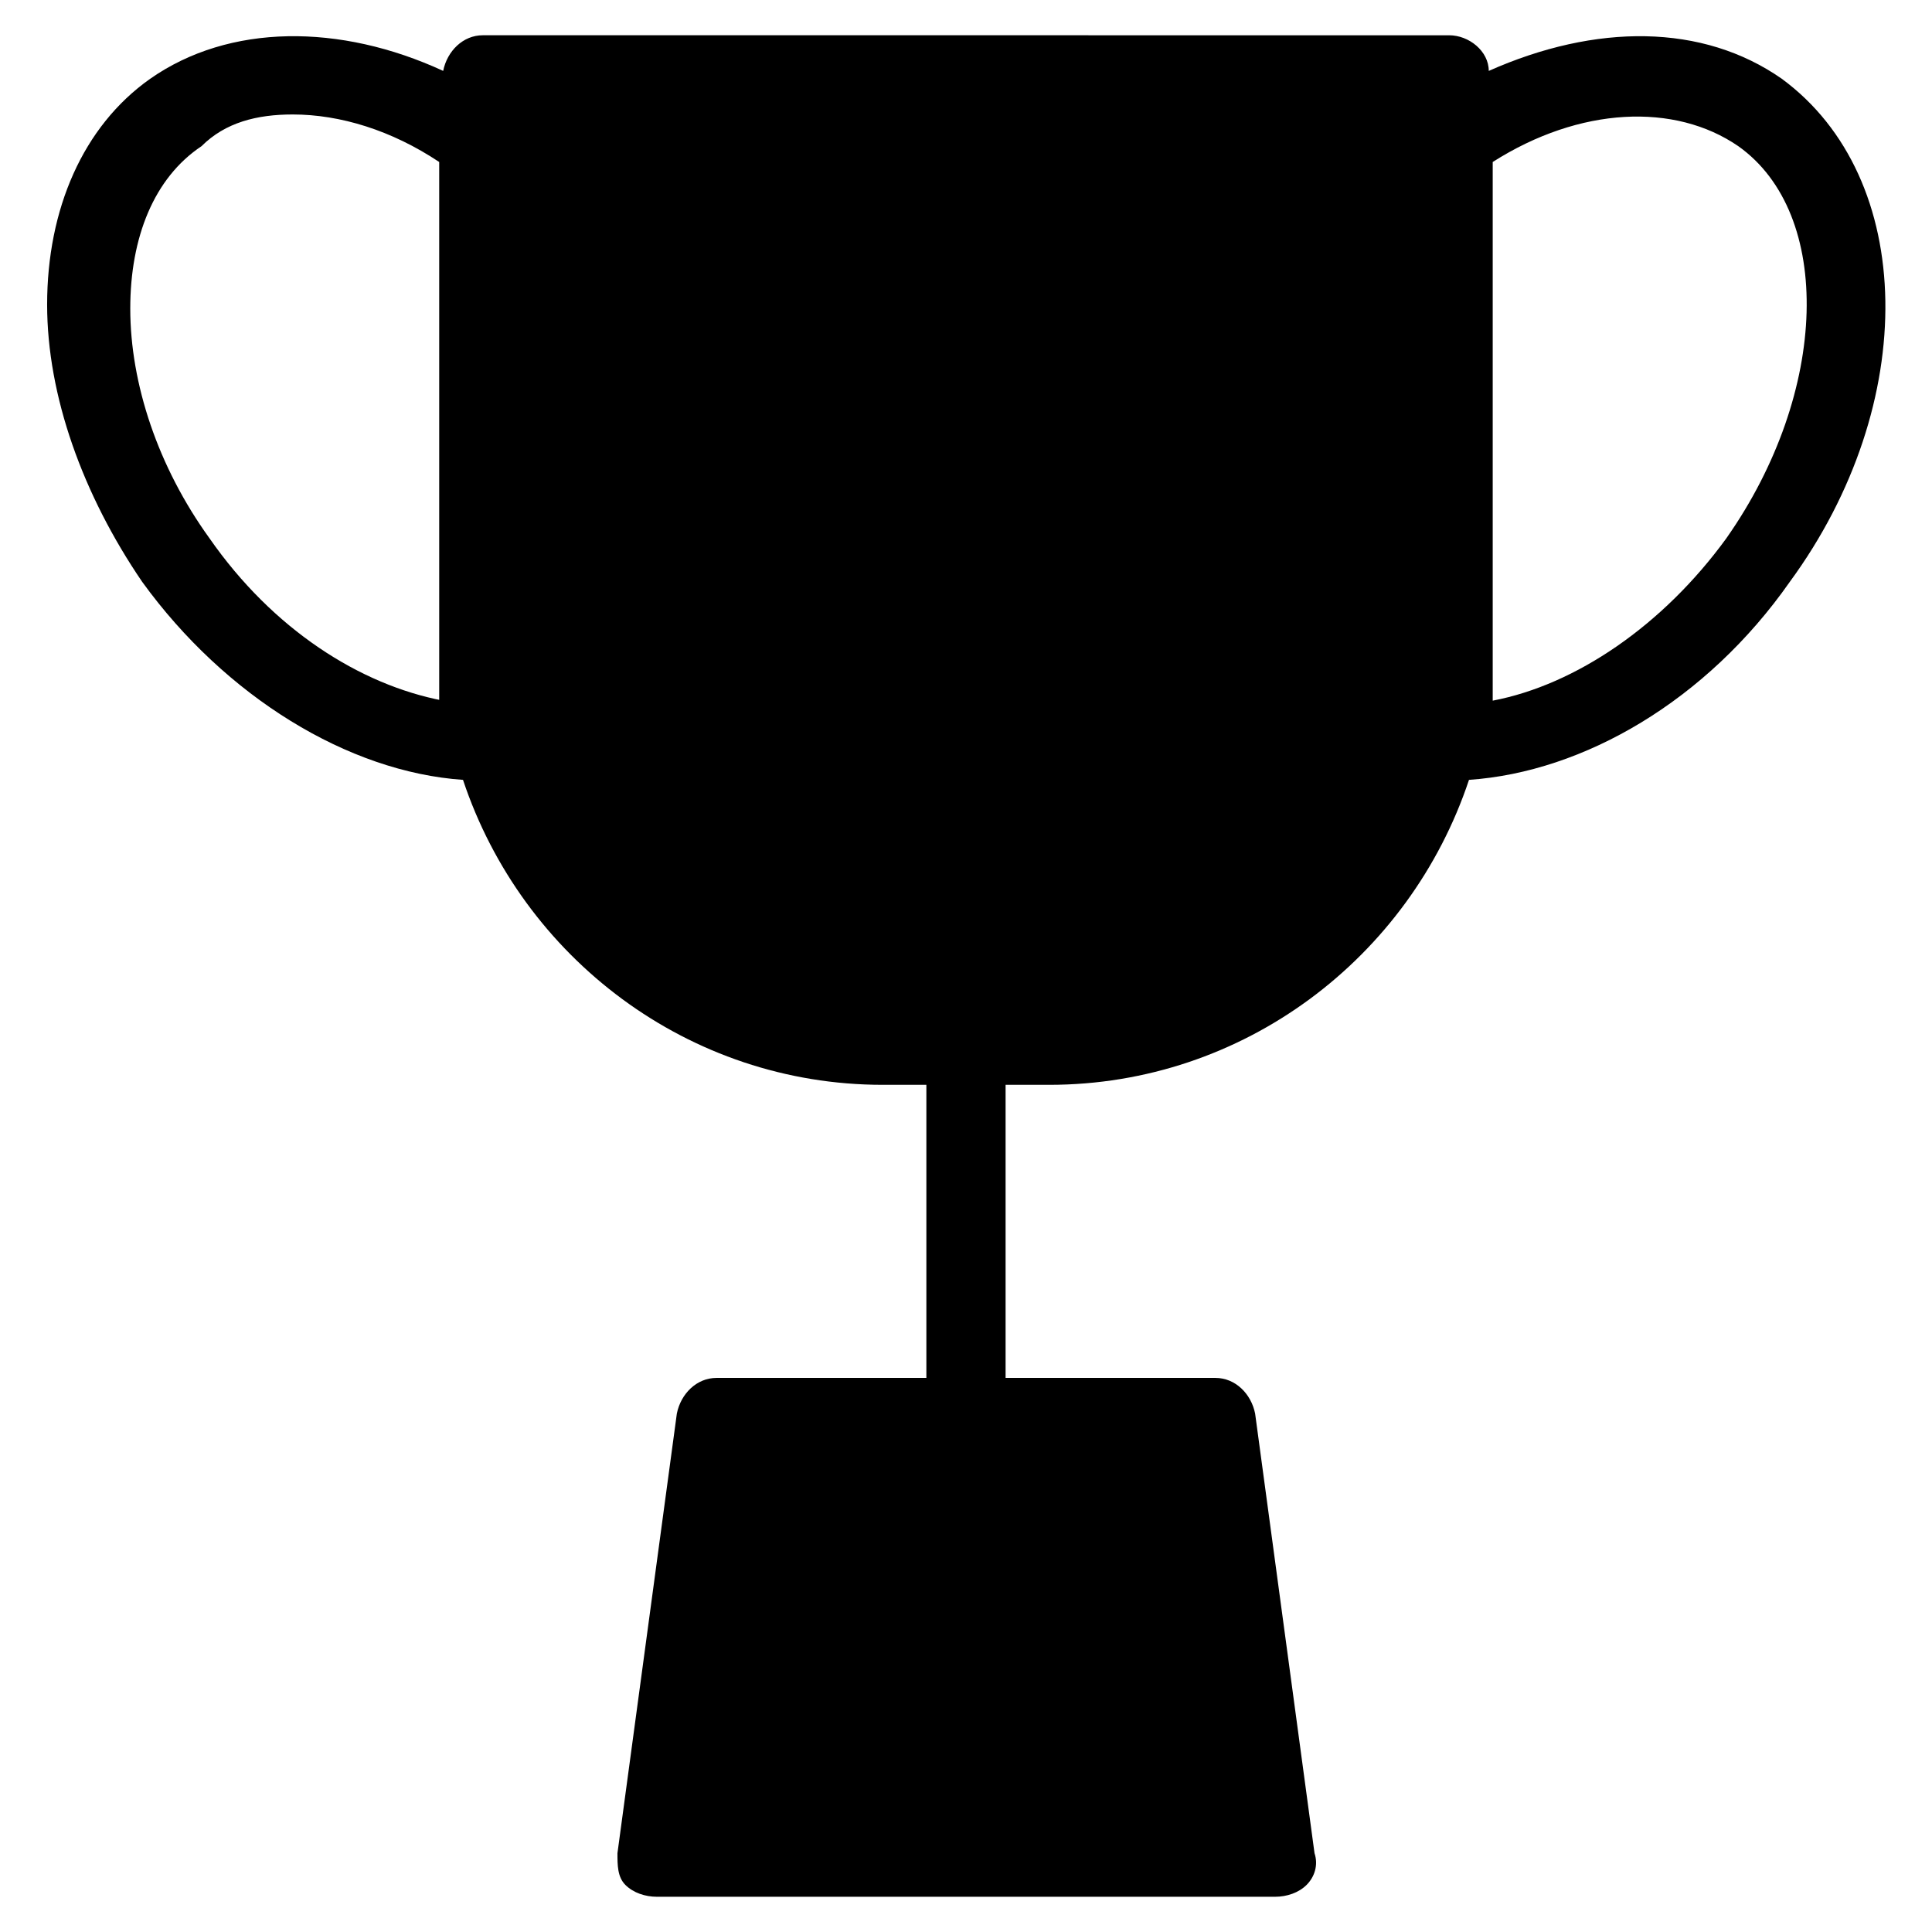
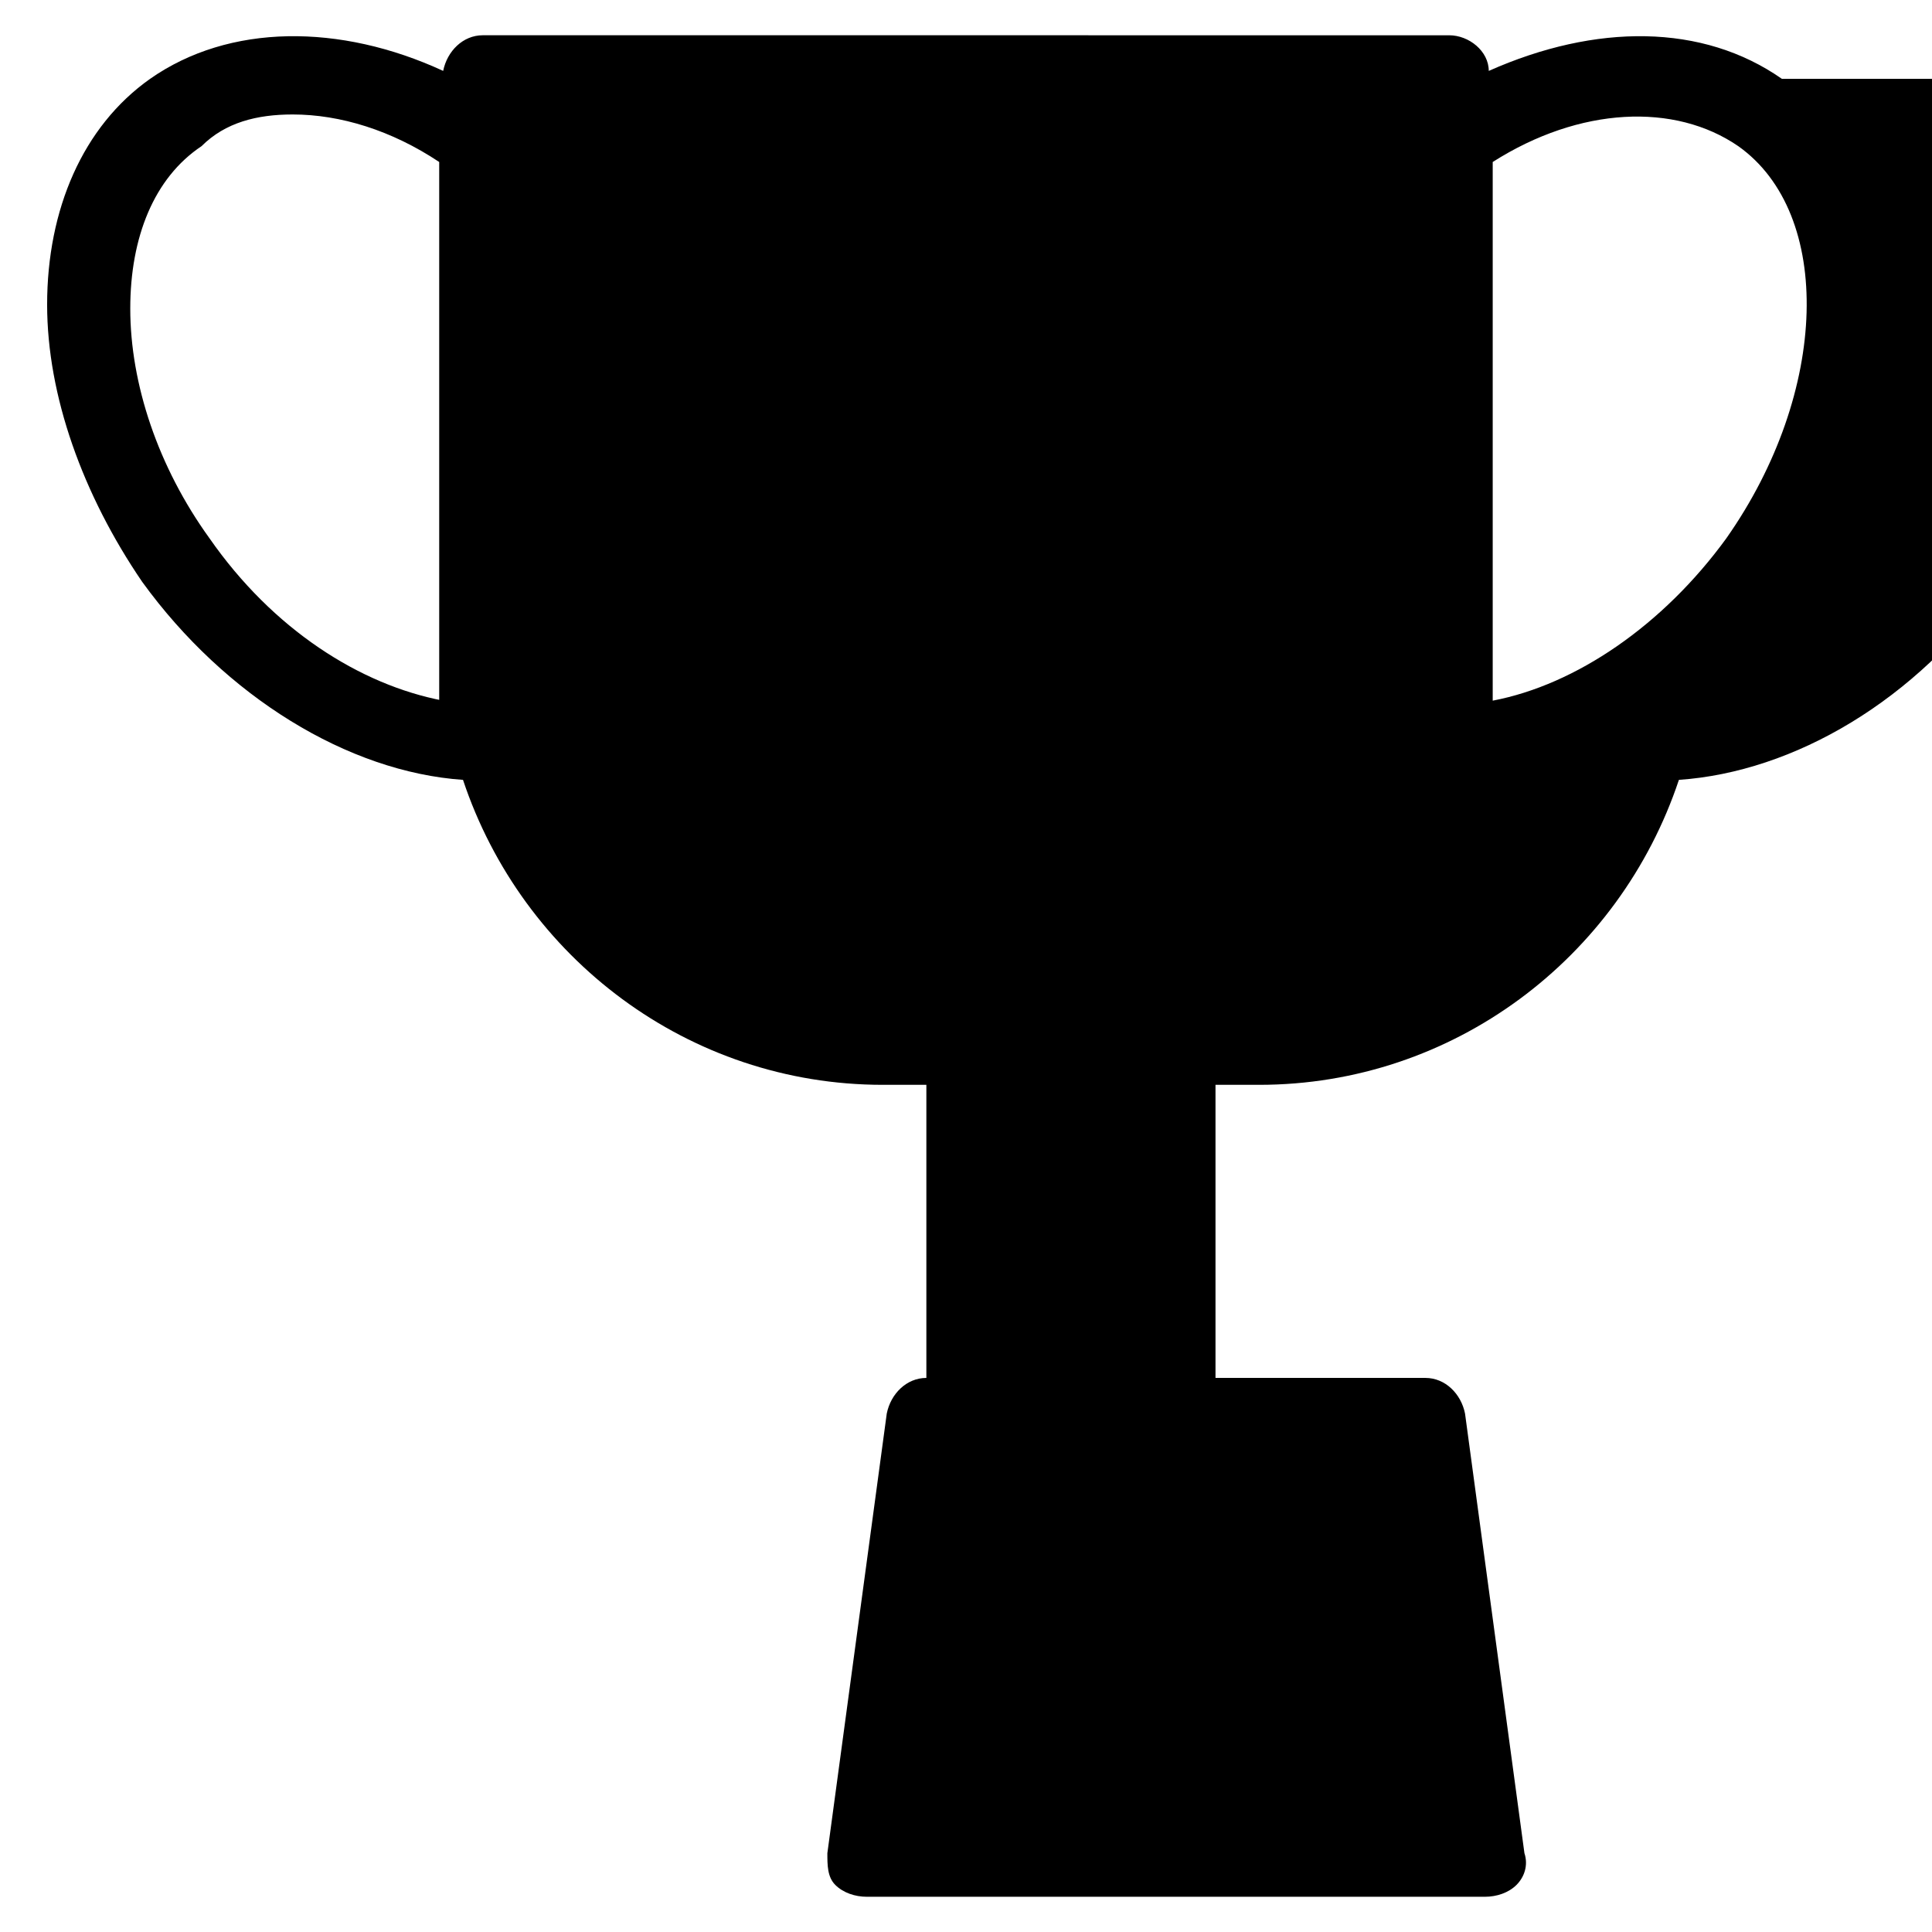
<svg xmlns="http://www.w3.org/2000/svg" fill="#000000" width="800px" height="800px" version="1.1" viewBox="144 144 512 512">
-   <path d="m616.21 164.89c-20.992-14.695-49.332-14.695-77.672-2.098 0-5.246-5.246-9.445-10.496-9.445l-256.1-0.004c-5.246 0-9.445 4.199-10.496 9.445-27.289-12.594-56.676-12.594-77.668 2.102-17.844 12.598-27.289 34.637-27.289 59.828 0 24.141 9.445 50.383 25.191 73.473 22.043 30.438 54.578 50.383 85.02 52.48 15.738 47.23 59.824 80.82 111.25 80.82h11.547v77.672h-55.629c-5.246 0-9.445 4.199-10.496 9.445l-15.742 116.51c0 3.148 0 6.297 2.098 8.398 2.098 2.098 5.246 3.148 8.398 3.148h163.74c3.148 0 6.297-1.051 8.398-3.148 2.098-2.098 3.148-5.246 2.098-8.398l-15.742-116.51c-1.051-5.246-5.246-9.445-10.496-9.445l-55.633-0.004v-77.668h11.547c51.43 0 95.516-33.586 111.26-80.82 30.438-2.098 62.977-20.992 85.02-52.48 34.633-47.234 33.582-107.06-2.106-133.3zm-354.77 164.79c-22.043-4.199-45.133-18.895-61.926-43.035-13.645-18.895-20.992-40.934-20.992-60.879 0-18.895 6.297-34.637 18.895-43.035 6.297-6.293 14.695-8.395 24.141-8.395 12.594 0 26.238 4.199 38.836 12.594v142.75zm340.07-43.035c-16.793 23.09-39.887 38.836-61.926 43.035v-142.75c23.09-14.695 48.281-15.742 65.074-4.199 25.191 17.844 24.141 65.074-3.148 103.91z" />
+   <path d="m616.21 164.89c-20.992-14.695-49.332-14.695-77.672-2.098 0-5.246-5.246-9.445-10.496-9.445l-256.1-0.004c-5.246 0-9.445 4.199-10.496 9.445-27.289-12.594-56.676-12.594-77.668 2.102-17.844 12.598-27.289 34.637-27.289 59.828 0 24.141 9.445 50.383 25.191 73.473 22.043 30.438 54.578 50.383 85.02 52.48 15.738 47.23 59.824 80.82 111.25 80.82h11.547v77.672c-5.246 0-9.445 4.199-10.496 9.445l-15.742 116.51c0 3.148 0 6.297 2.098 8.398 2.098 2.098 5.246 3.148 8.398 3.148h163.74c3.148 0 6.297-1.051 8.398-3.148 2.098-2.098 3.148-5.246 2.098-8.398l-15.742-116.51c-1.051-5.246-5.246-9.445-10.496-9.445l-55.633-0.004v-77.668h11.547c51.43 0 95.516-33.586 111.26-80.82 30.438-2.098 62.977-20.992 85.02-52.48 34.633-47.234 33.582-107.06-2.106-133.3zm-354.77 164.79c-22.043-4.199-45.133-18.895-61.926-43.035-13.645-18.895-20.992-40.934-20.992-60.879 0-18.895 6.297-34.637 18.895-43.035 6.297-6.293 14.695-8.395 24.141-8.395 12.594 0 26.238 4.199 38.836 12.594v142.75zm340.07-43.035c-16.793 23.09-39.887 38.836-61.926 43.035v-142.75c23.09-14.695 48.281-15.742 65.074-4.199 25.191 17.844 24.141 65.074-3.148 103.91z" />
</svg>